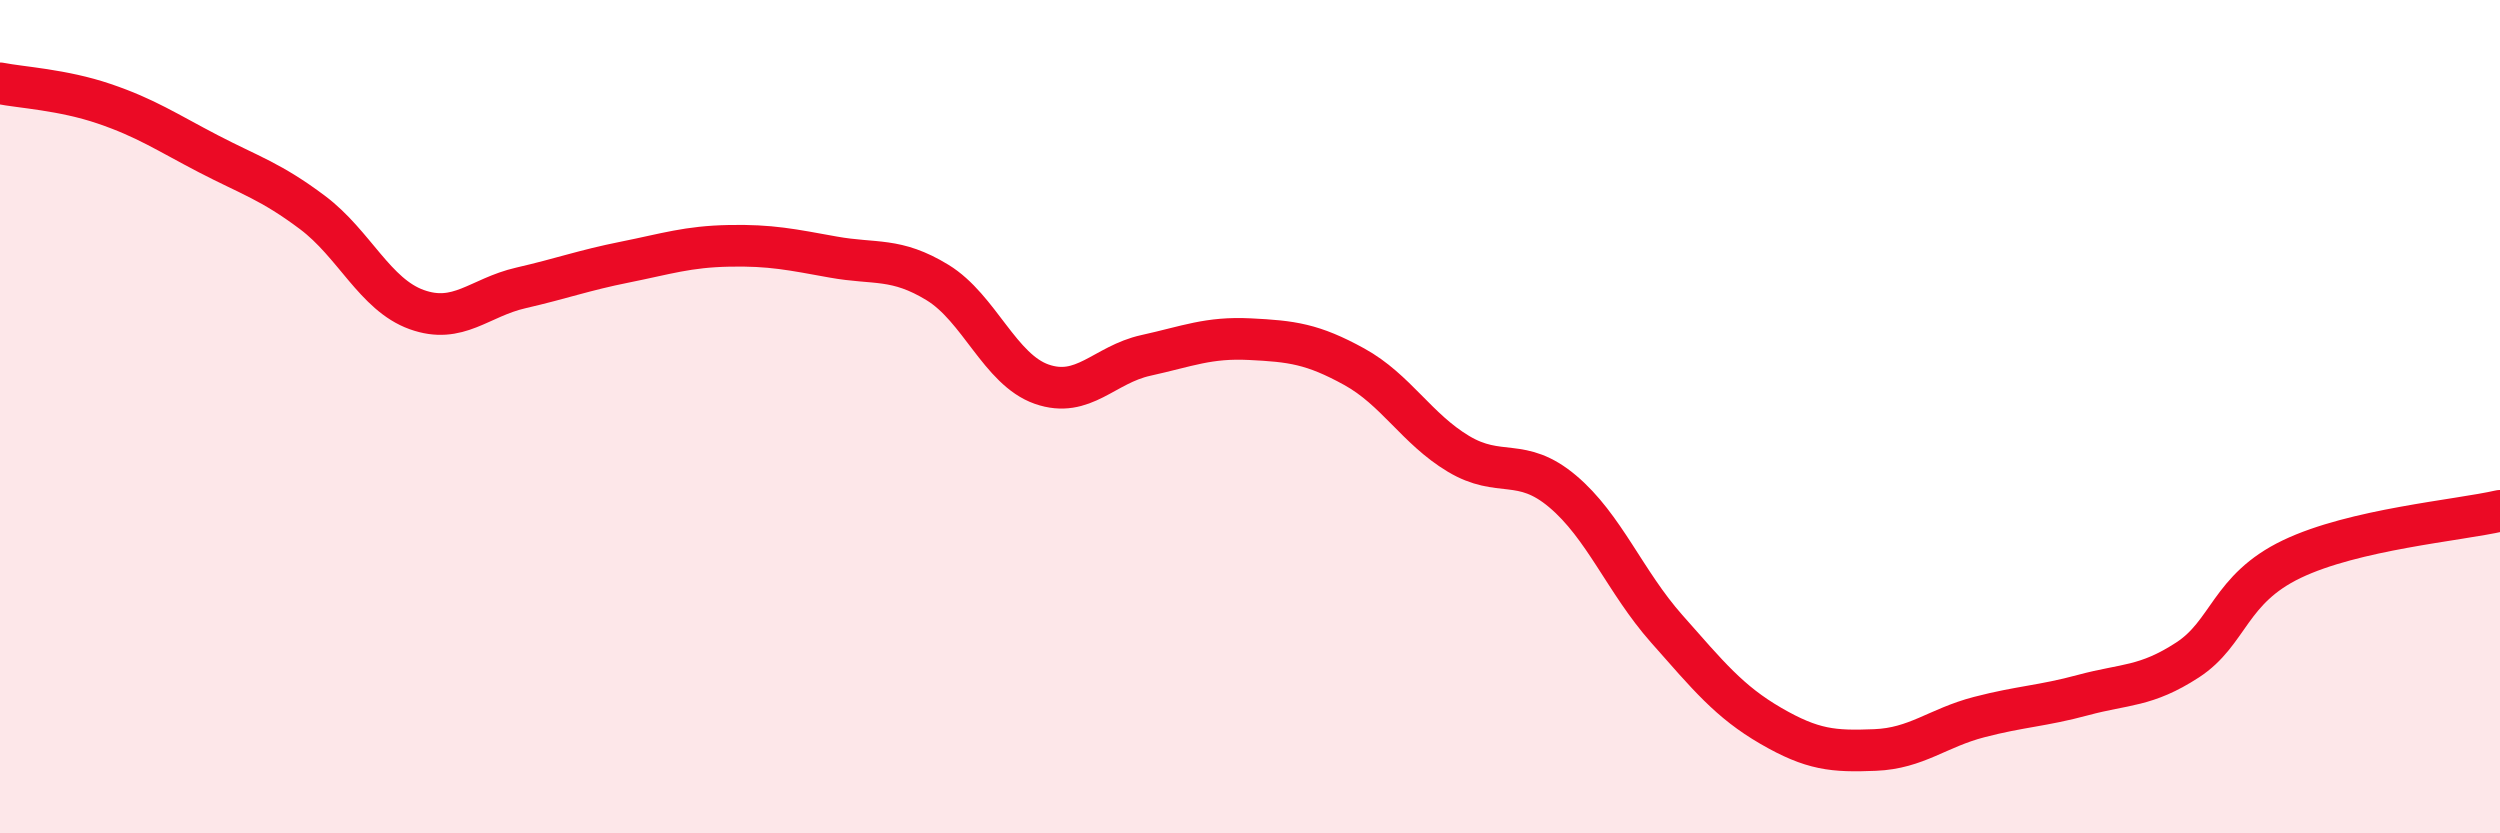
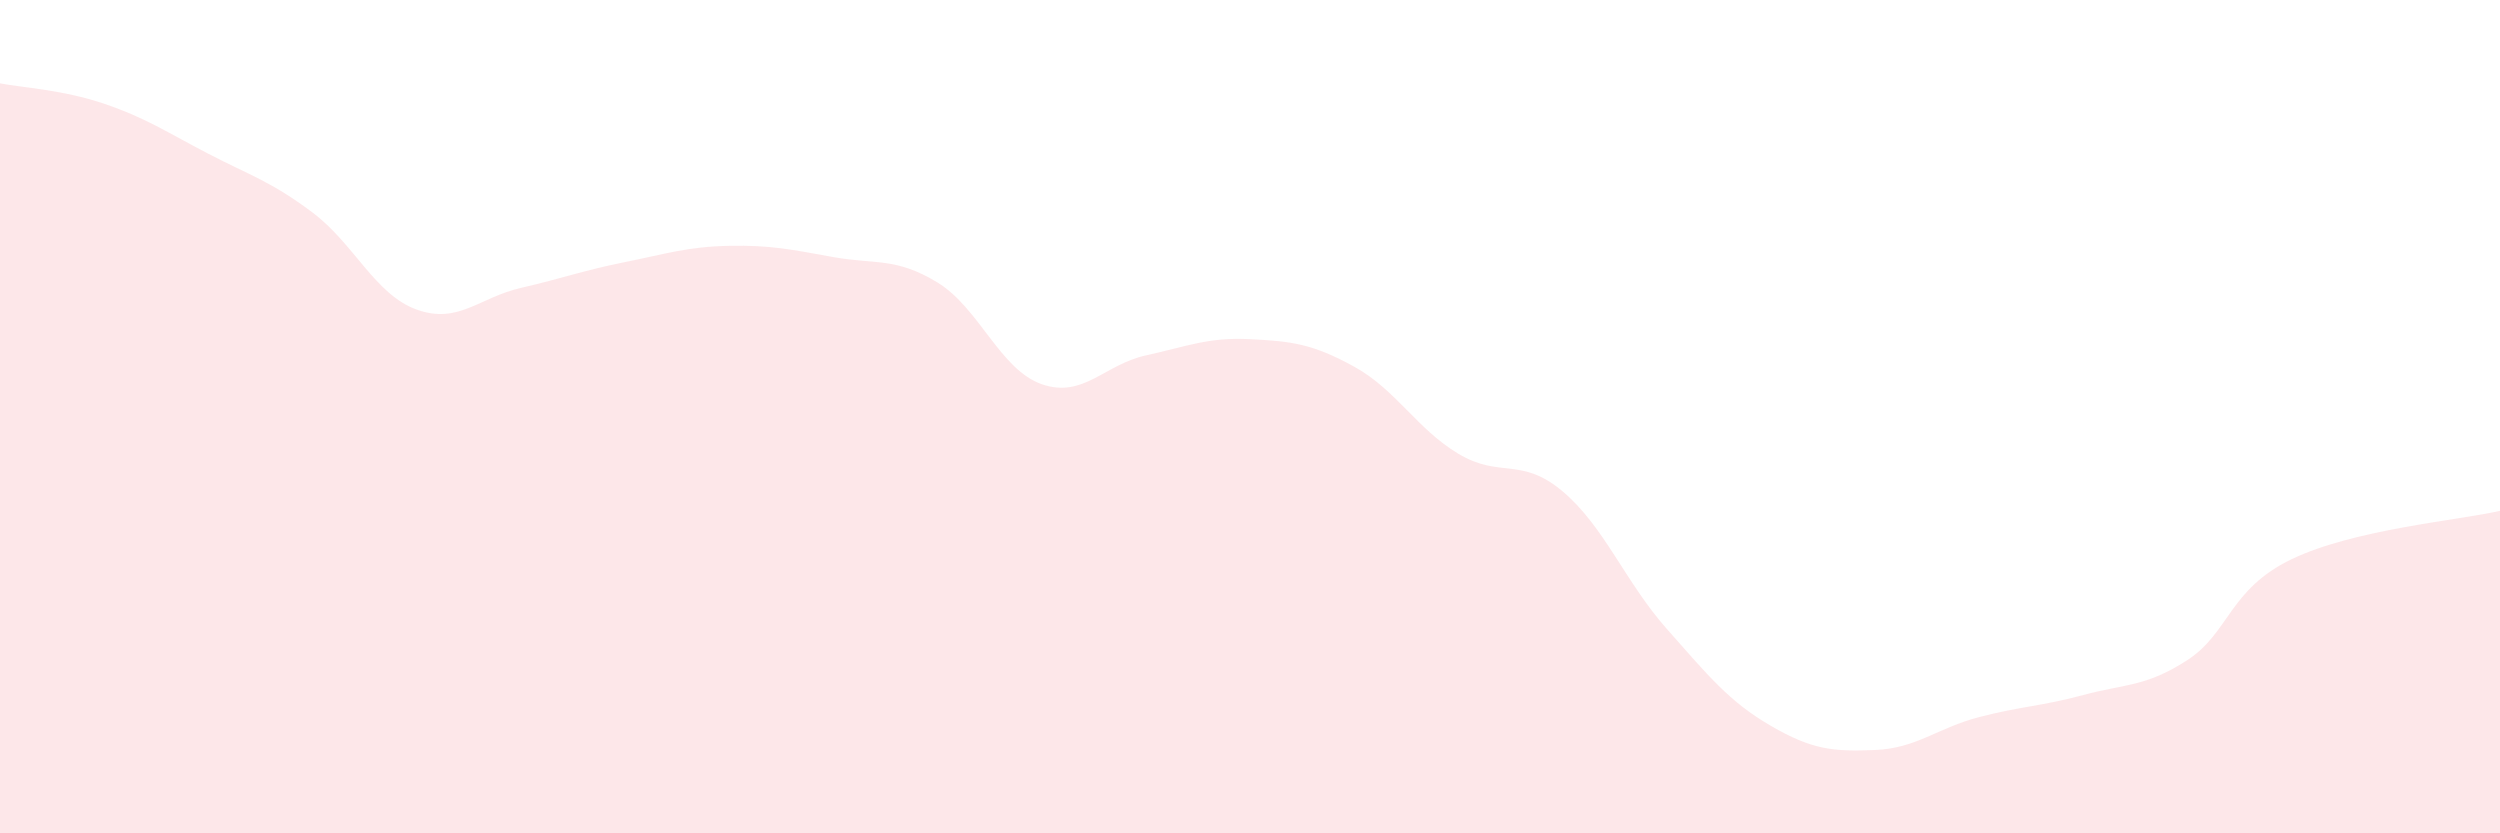
<svg xmlns="http://www.w3.org/2000/svg" width="60" height="20" viewBox="0 0 60 20">
  <path d="M 0,2 C 0.5,2.1 1.5,2.15 2.5,2.49 C 3.5,2.83 4,3.17 5,3.69 C 6,4.21 6.5,4.35 7.5,5.1 C 8.5,5.85 9,7.07 10,7.43 C 11,7.79 11.5,7.14 12.5,6.91 C 13.5,6.68 14,6.49 15,6.29 C 16,6.09 16.5,5.92 17.5,5.9 C 18.5,5.88 19,5.99 20,6.17 C 21,6.35 21.5,6.17 22.5,6.78 C 23.5,7.39 24,8.87 25,9.22 C 26,9.57 26.5,8.75 27.5,8.53 C 28.5,8.31 29,8.09 30,8.14 C 31,8.19 31.5,8.25 32.5,8.8 C 33.5,9.35 34,10.29 35,10.89 C 36,11.49 36.5,10.95 37.5,11.79 C 38.5,12.63 39,13.96 40,15.09 C 41,16.22 41.5,16.84 42.5,17.42 C 43.5,18 44,18.04 45,18 C 46,17.96 46.5,17.47 47.5,17.21 C 48.5,16.95 49,16.95 50,16.68 C 51,16.41 51.5,16.49 52.5,15.84 C 53.5,15.19 53.5,14.14 55,13.42 C 56.5,12.7 59,12.49 60,12.26L60 20L0 20Z" fill="#EB0A25" opacity="0.1" stroke-linecap="round" stroke-linejoin="round" />
-   <path d="M 0,2 C 0.5,2.1 1.5,2.15 2.5,2.49 C 3.5,2.83 4,3.17 5,3.69 C 6,4.21 6.5,4.35 7.5,5.1 C 8.5,5.85 9,7.07 10,7.43 C 11,7.79 11.5,7.14 12.5,6.91 C 13.5,6.68 14,6.49 15,6.29 C 16,6.09 16.5,5.92 17.5,5.9 C 18.5,5.88 19,5.99 20,6.17 C 21,6.35 21.5,6.17 22.5,6.78 C 23.5,7.39 24,8.87 25,9.22 C 26,9.57 26.5,8.75 27.5,8.53 C 28.5,8.31 29,8.09 30,8.14 C 31,8.19 31.5,8.25 32.5,8.8 C 33.5,9.35 34,10.29 35,10.89 C 36,11.49 36.5,10.95 37.5,11.79 C 38.5,12.63 39,13.96 40,15.09 C 41,16.22 41.5,16.84 42.5,17.42 C 43.5,18 44,18.04 45,18 C 46,17.96 46.5,17.47 47.5,17.21 C 48.5,16.95 49,16.95 50,16.68 C 51,16.41 51.5,16.49 52.5,15.84 C 53.5,15.19 53.5,14.14 55,13.42 C 56.5,12.7 59,12.49 60,12.26" stroke="#EB0A25" stroke-width="1" fill="none" stroke-linecap="round" stroke-linejoin="round" />
</svg>